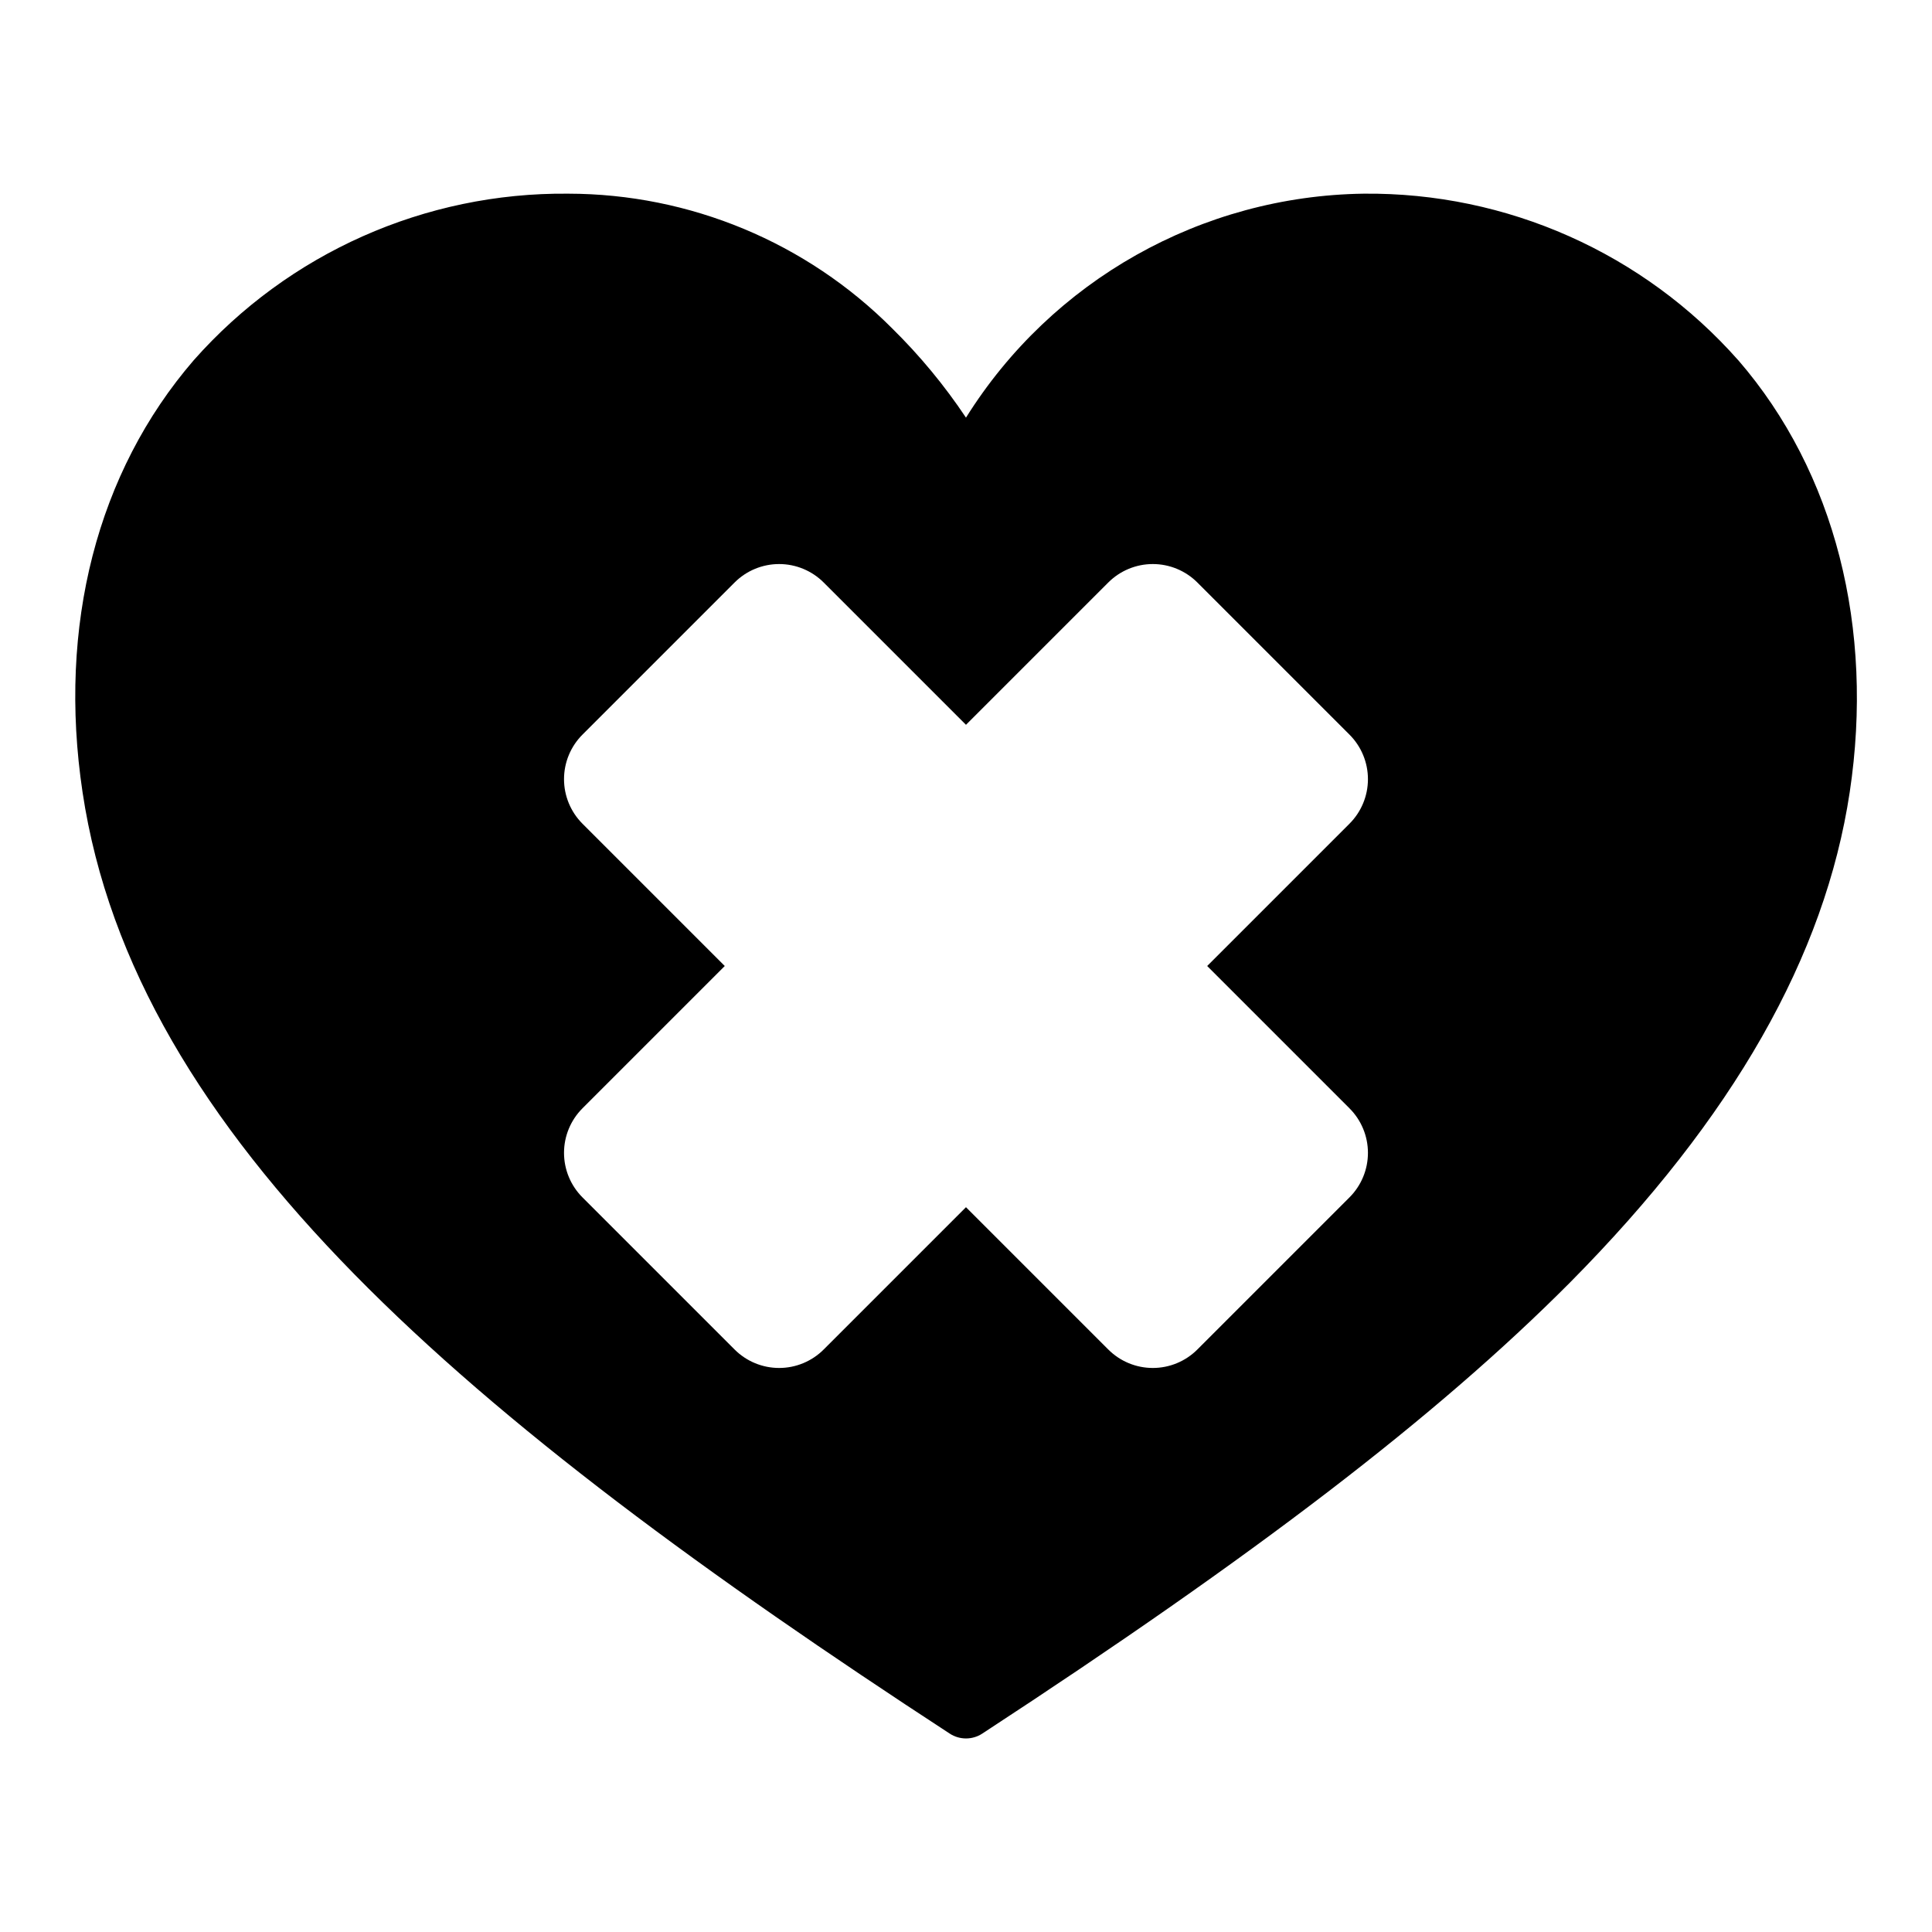
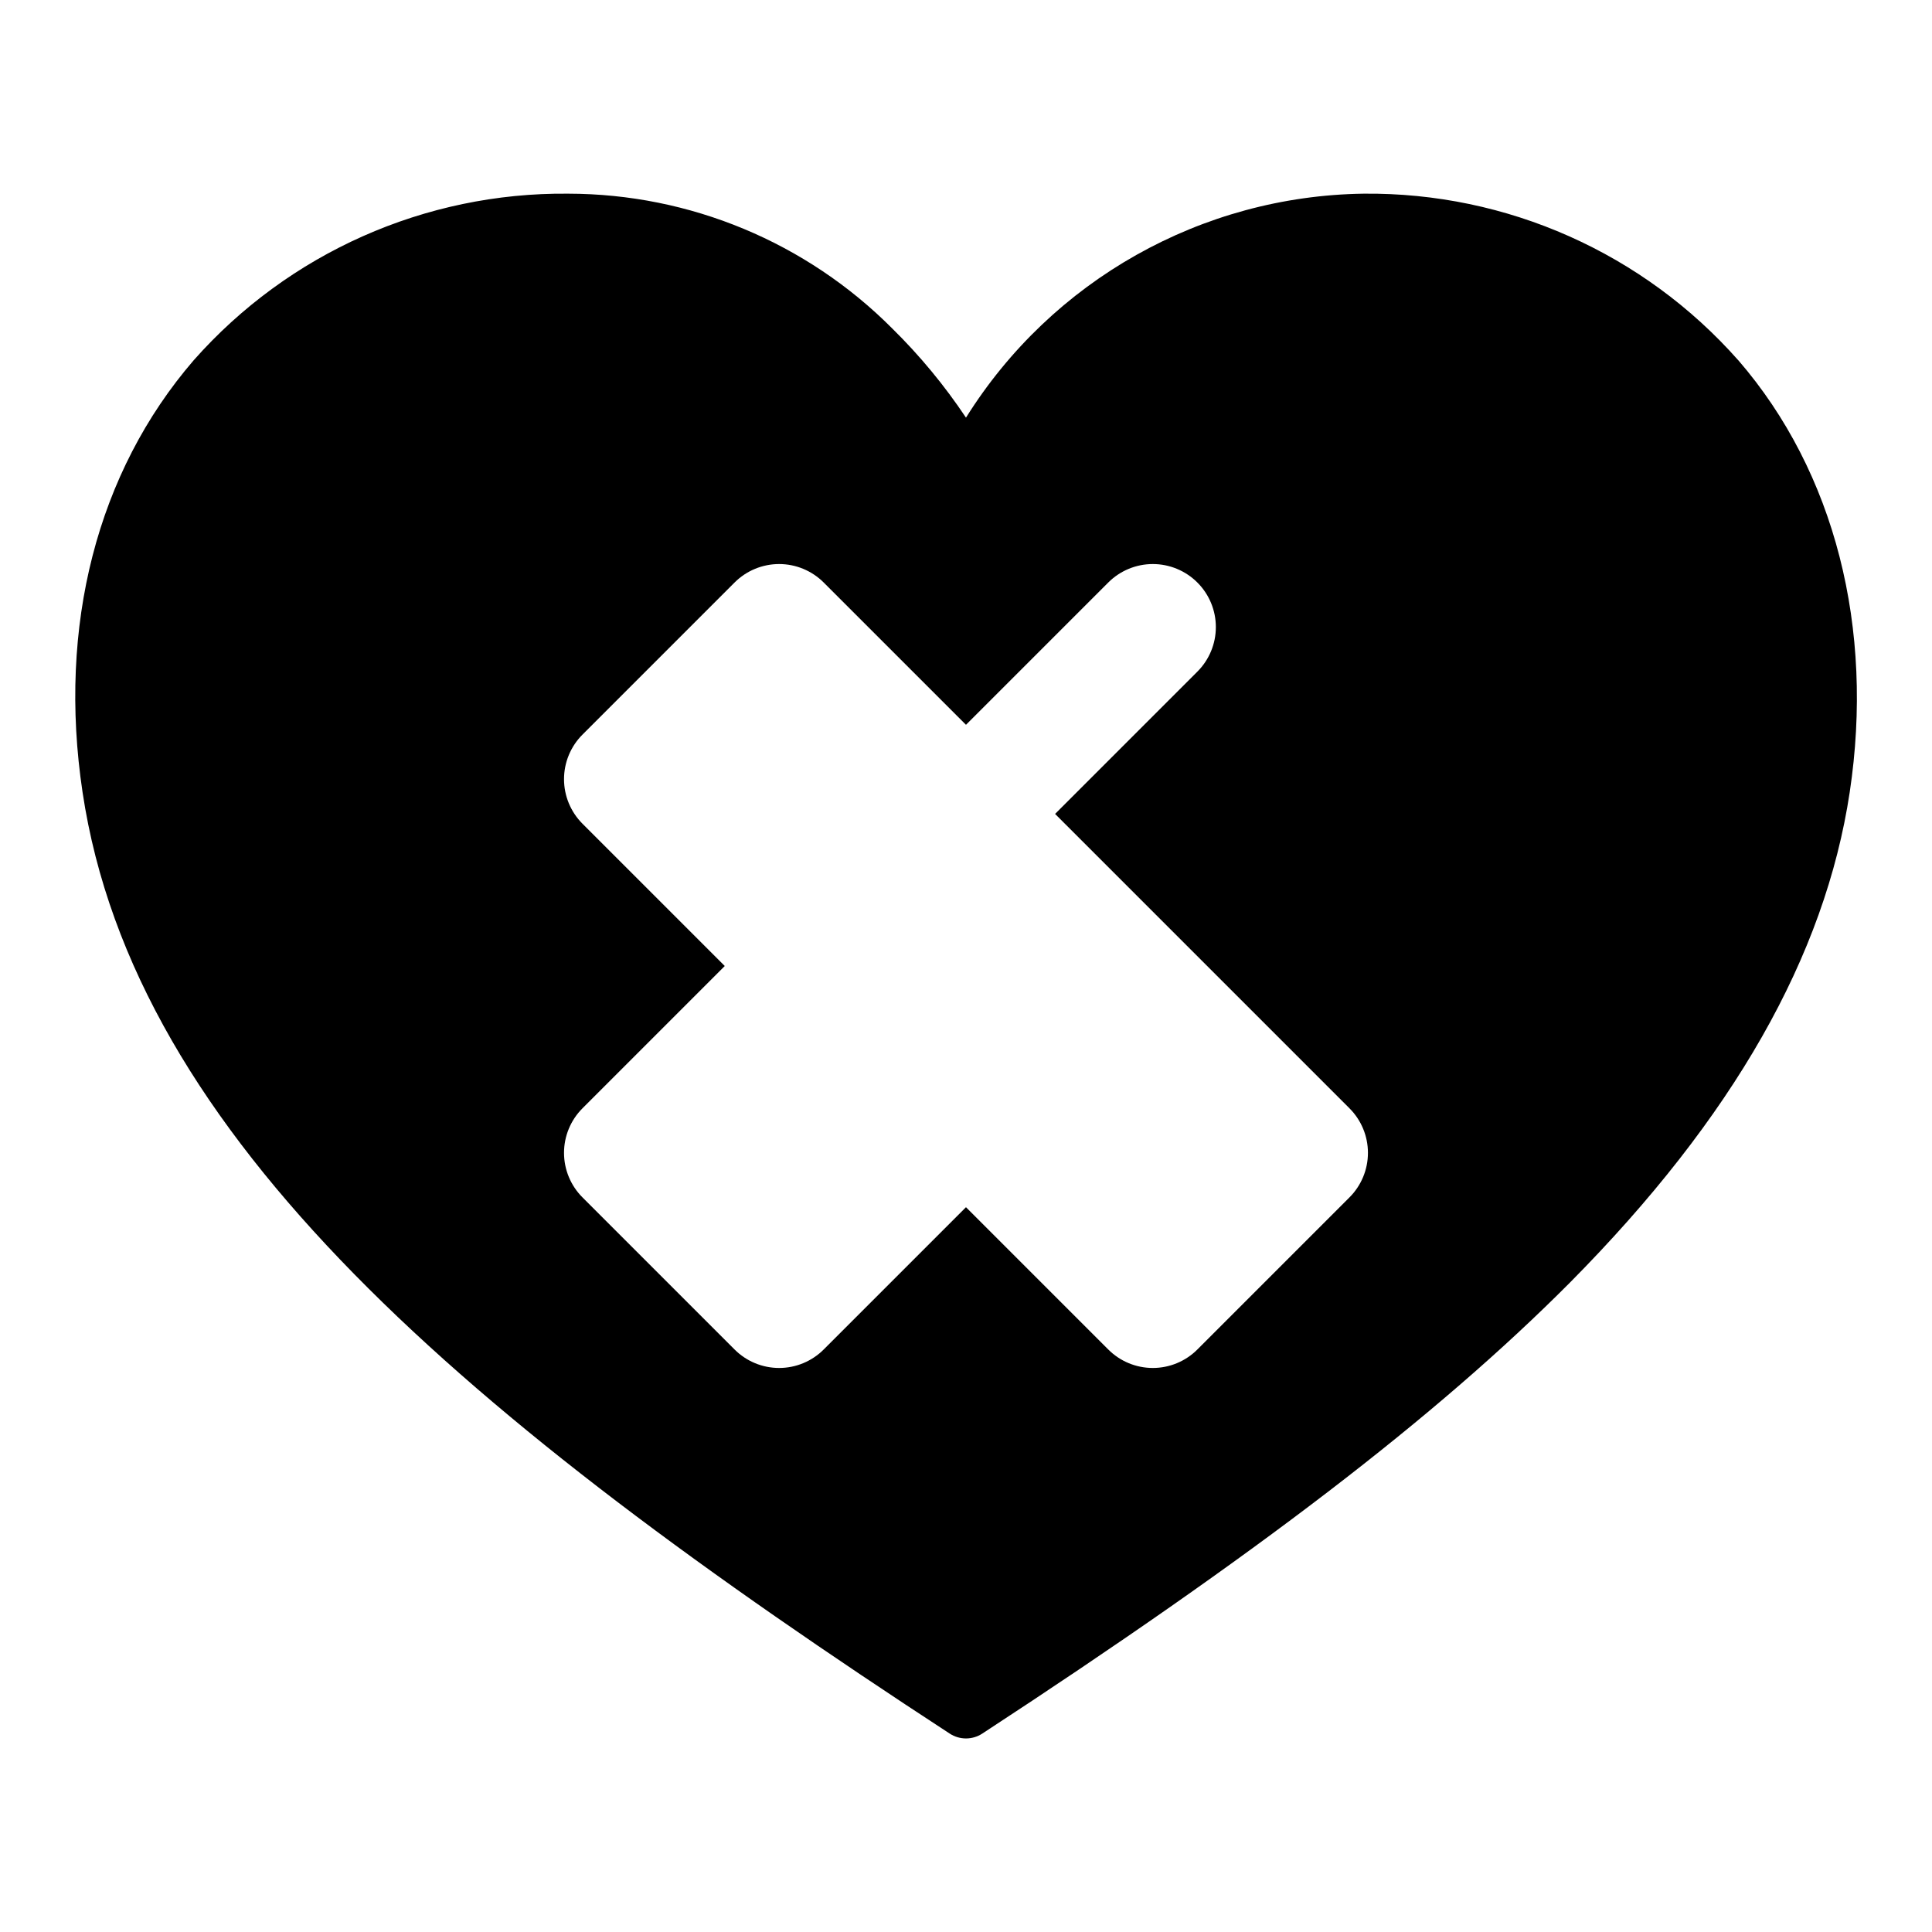
<svg xmlns="http://www.w3.org/2000/svg" fill="#000000" width="800px" height="800px" version="1.1" viewBox="144 144 512 512">
-   <path d="m604.67 239.49c-25.117-28.422-61.34-44.535-99.266-44.164-42.941 0.59-82.641 22.945-105.41 59.355-5.684-8.52-12.227-16.434-19.523-23.613-22.746-22.848-53.648-35.703-85.883-35.742-37.93-0.371-74.152 15.742-99.27 44.164-25.586 29.676-36.055 70.375-29.441 114.46 13.699 91.473 101.63 165.86 229.79 249.46 2.629 1.73 6.031 1.73 8.66 0 72.266-47.23 120.29-83.914 155.71-119.5 43.375-43.77 67.621-86.594 74.156-129.97 6.535-43.371-3.859-84.781-29.52-114.46zm-103.05 198.22c3.137 3.129 4.898 7.375 4.898 11.805 0 4.43-1.762 8.68-4.898 11.809l-40.305 40.305c-3.129 3.137-7.379 4.898-11.809 4.898-4.43 0-8.676-1.762-11.805-4.898l-37.707-37.707-37.707 37.707c-3.133 3.137-7.379 4.898-11.809 4.898s-8.68-1.762-11.809-4.898l-40.305-40.305c-3.133-3.129-4.894-7.379-4.894-11.809 0-4.43 1.762-8.676 4.894-11.805l37.707-37.707-37.707-37.707c-3.133-3.133-4.894-7.379-4.894-11.809s1.762-8.68 4.894-11.809l40.305-40.305c3.129-3.133 7.379-4.894 11.809-4.894s8.676 1.762 11.809 4.894l37.707 37.707 37.707-37.707c3.129-3.133 7.375-4.894 11.805-4.894 4.43 0 8.68 1.762 11.809 4.894l40.305 40.305c3.137 3.129 4.898 7.379 4.898 11.809s-1.762 8.676-4.898 11.809l-37.707 37.707z" />
+   <path d="m604.67 239.49c-25.117-28.422-61.34-44.535-99.266-44.164-42.941 0.59-82.641 22.945-105.41 59.355-5.684-8.52-12.227-16.434-19.523-23.613-22.746-22.848-53.648-35.703-85.883-35.742-37.93-0.371-74.152 15.742-99.27 44.164-25.586 29.676-36.055 70.375-29.441 114.46 13.699 91.473 101.63 165.86 229.79 249.46 2.629 1.73 6.031 1.73 8.66 0 72.266-47.23 120.29-83.914 155.71-119.5 43.375-43.77 67.621-86.594 74.156-129.97 6.535-43.371-3.859-84.781-29.52-114.46zm-103.05 198.22c3.137 3.129 4.898 7.375 4.898 11.805 0 4.43-1.762 8.68-4.898 11.809l-40.305 40.305c-3.129 3.137-7.379 4.898-11.809 4.898-4.43 0-8.676-1.762-11.805-4.898l-37.707-37.707-37.707 37.707c-3.133 3.137-7.379 4.898-11.809 4.898s-8.68-1.762-11.809-4.898l-40.305-40.305c-3.133-3.129-4.894-7.379-4.894-11.809 0-4.43 1.762-8.676 4.894-11.805l37.707-37.707-37.707-37.707c-3.133-3.133-4.894-7.379-4.894-11.809s1.762-8.68 4.894-11.809l40.305-40.305c3.129-3.133 7.379-4.894 11.809-4.894s8.676 1.762 11.809 4.894l37.707 37.707 37.707-37.707c3.129-3.133 7.375-4.894 11.805-4.894 4.43 0 8.68 1.762 11.809 4.894c3.137 3.129 4.898 7.379 4.898 11.809s-1.762 8.676-4.898 11.809l-37.707 37.707z" />
</svg>